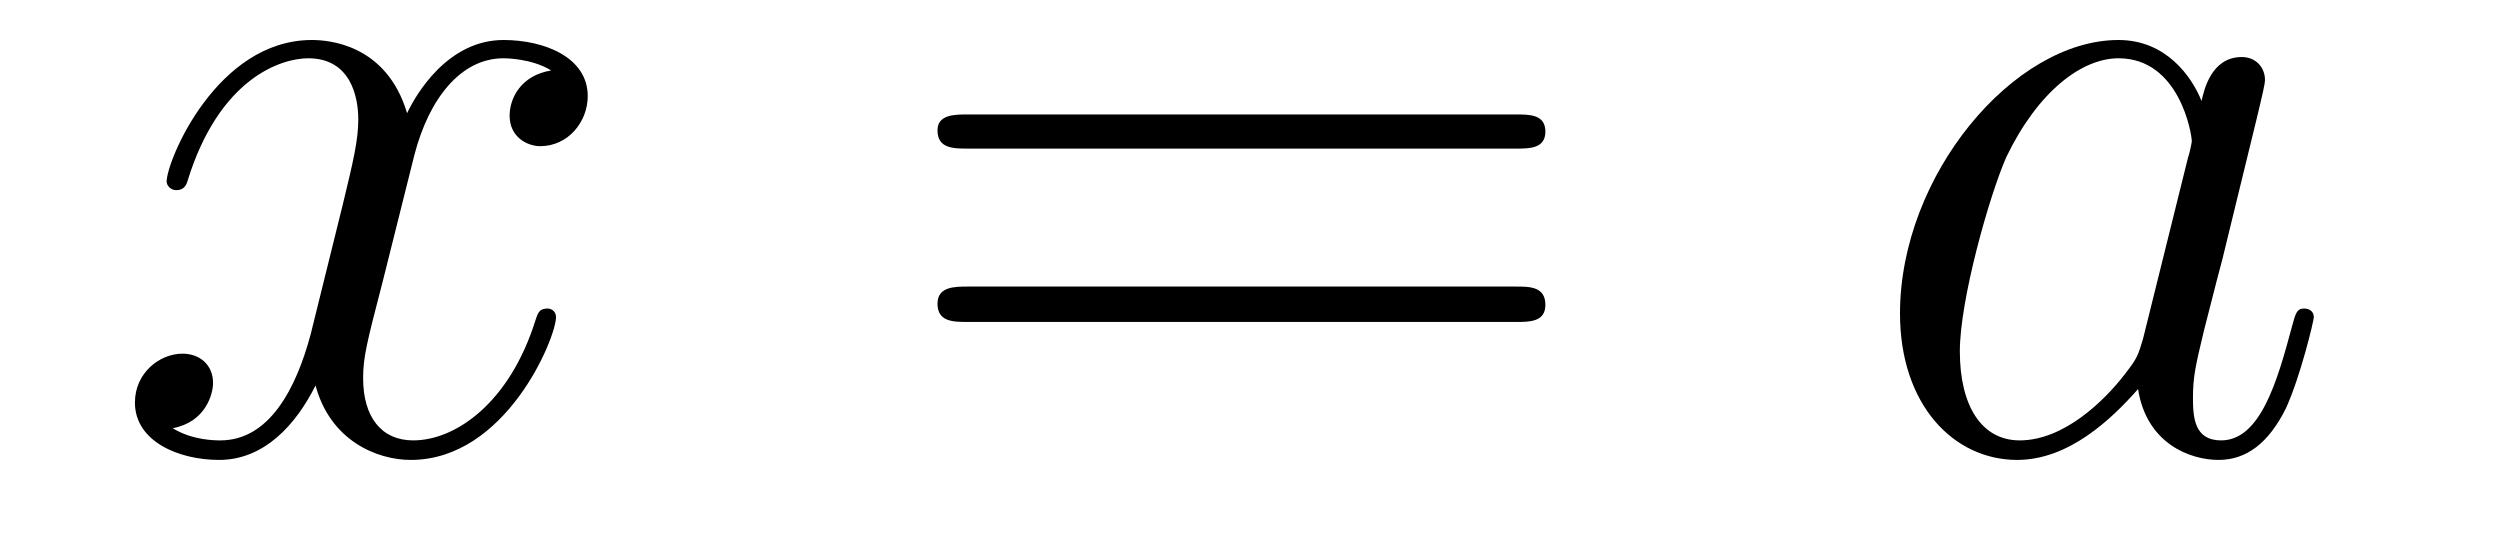
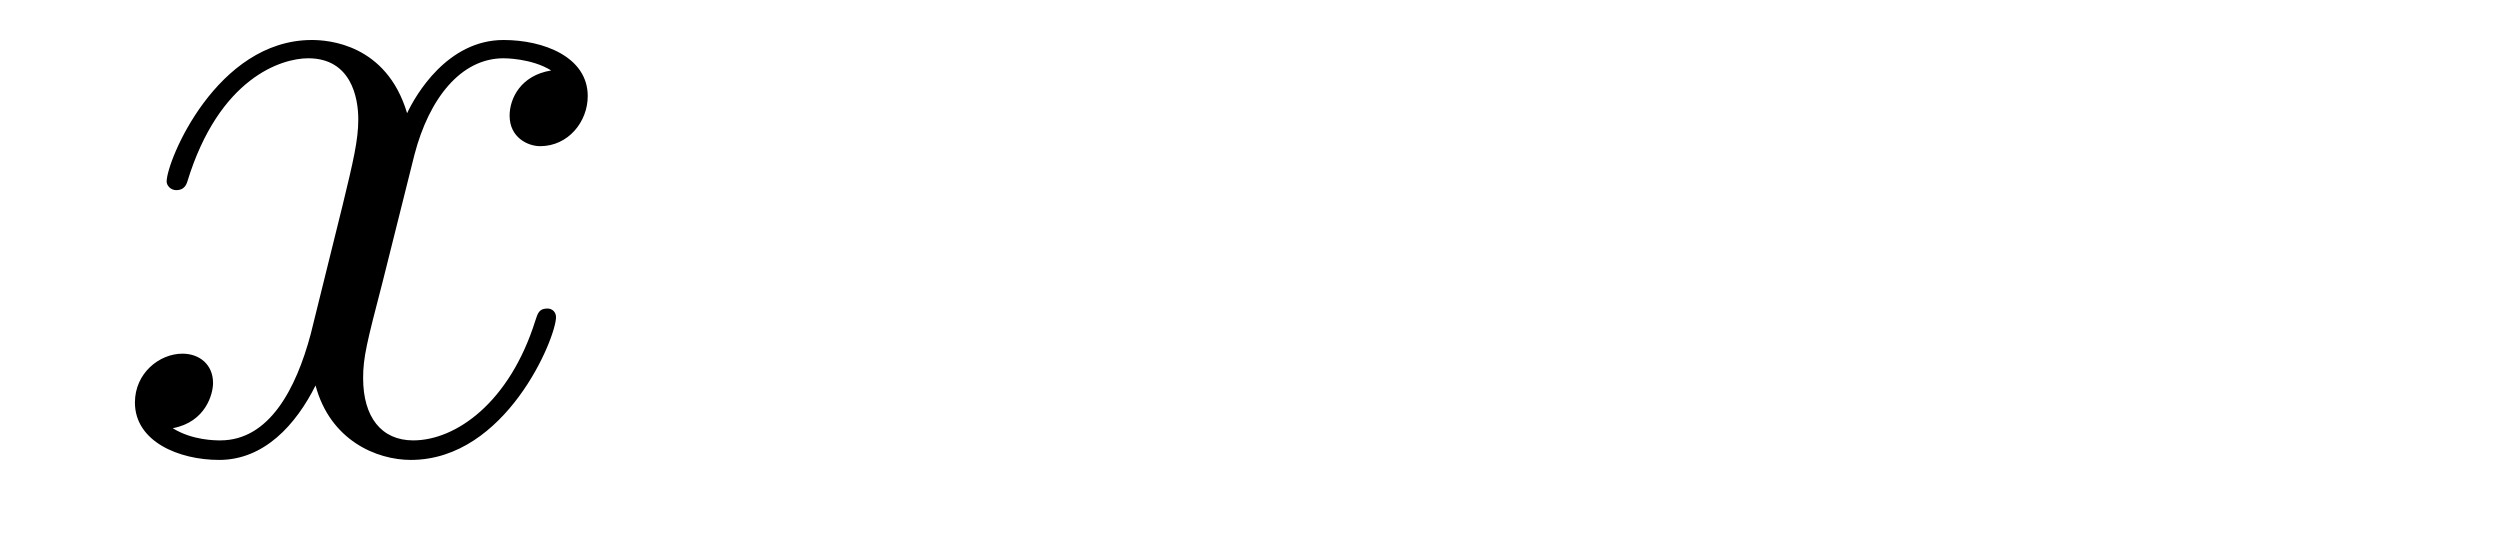
<svg xmlns="http://www.w3.org/2000/svg" height="7pt" version="1.1" viewBox="0 -7 32 7" width="32pt">
  <g id="page1">
    <g transform="matrix(1 0 0 1 -127 653)">
      <path d="M134.055 -659.098C133.664 -659.035 133.523 -658.738 133.523 -658.52C133.523 -658.238 133.758 -658.129 133.914 -658.129C134.273 -658.129 134.523 -658.441 134.523 -658.77C134.523 -659.27 133.961 -659.488 133.445 -659.488C132.727 -659.488 132.32 -658.785 132.211 -658.551C131.945 -659.441 131.195 -659.488 130.992 -659.488C129.773 -659.488 129.133 -657.941 129.133 -657.676C129.133 -657.629 129.18 -657.566 129.258 -657.566C129.352 -657.566 129.383 -657.629 129.398 -657.676C129.805 -659.004 130.602 -659.254 130.945 -659.254C131.492 -659.254 131.586 -658.754 131.586 -658.473C131.586 -658.207 131.523 -657.941 131.383 -657.363L130.977 -655.723C130.789 -655.02 130.445 -654.363 129.82 -654.363C129.758 -654.363 129.461 -654.363 129.211 -654.519C129.633 -654.598 129.727 -654.957 129.727 -655.098C129.727 -655.332 129.555 -655.473 129.336 -655.473C129.039 -655.473 128.727 -655.223 128.727 -654.848C128.727 -654.348 129.289 -654.113 129.805 -654.113C130.383 -654.113 130.789 -654.566 131.039 -655.066C131.227 -654.363 131.82 -654.113 132.258 -654.113C133.477 -654.113 134.117 -655.676 134.117 -655.941C134.117 -656.004 134.07 -656.051 134.008 -656.051C133.898 -656.051 133.883 -655.988 133.852 -655.895C133.523 -654.848 132.836 -654.363 132.289 -654.363C131.883 -654.363 131.648 -654.66 131.648 -655.16C131.648 -655.426 131.695 -655.613 131.898 -656.394L132.305 -658.02C132.492 -658.738 132.898 -659.254 133.445 -659.254C133.461 -659.254 133.805 -659.254 134.055 -659.098ZM134.996 -654.238" fill-rule="evenodd" />
-       <path d="M146.406 -658.098C146.578 -658.098 146.781 -658.098 146.781 -658.316C146.781 -658.535 146.578 -658.535 146.406 -658.535H139.391C139.219 -658.535 139 -658.535 139 -658.332C139 -658.098 139.203 -658.098 139.391 -658.098H146.406ZM146.406 -655.879C146.578 -655.879 146.781 -655.879 146.781 -656.098C146.781 -656.332 146.578 -656.332 146.406 -656.332H139.391C139.219 -656.332 139 -656.332 139 -656.113C139 -655.879 139.203 -655.879 139.391 -655.879H146.406ZM147.477 -654.238" fill-rule="evenodd" />
-       <path d="M154.43 -655.66C154.367 -655.457 154.367 -655.426 154.195 -655.207C153.93 -654.863 153.414 -654.363 152.852 -654.363C152.367 -654.363 152.086 -654.801 152.086 -655.504C152.086 -656.16 152.461 -657.488 152.68 -657.988C153.086 -658.832 153.648 -659.254 154.117 -659.254C154.898 -659.254 155.055 -658.285 155.055 -658.191C155.055 -658.176 155.023 -658.02 155.008 -657.988L154.43 -655.66ZM155.18 -658.707C155.055 -659.019 154.727 -659.488 154.117 -659.488C152.773 -659.488 151.32 -657.754 151.32 -655.988C151.32 -654.816 152.008 -654.113 152.82 -654.113C153.477 -654.113 154.023 -654.629 154.367 -655.02C154.477 -654.316 155.039 -654.113 155.398 -654.113S156.039 -654.332 156.258 -654.77C156.445 -655.176 156.617 -655.895 156.617 -655.941C156.617 -656.004 156.57 -656.051 156.492 -656.051C156.398 -656.051 156.383 -655.988 156.336 -655.816C156.148 -655.113 155.93 -654.363 155.43 -654.363C155.086 -654.363 155.07 -654.66 155.07 -654.91C155.07 -655.176 155.102 -655.316 155.211 -655.77C155.289 -656.066 155.352 -656.332 155.445 -656.676C155.883 -658.473 155.992 -658.895 155.992 -658.973C155.992 -659.145 155.867 -659.27 155.695 -659.27C155.305 -659.27 155.211 -658.848 155.18 -658.707ZM156.953 -654.238" fill-rule="evenodd" />
    </g>
  </g>
</svg>